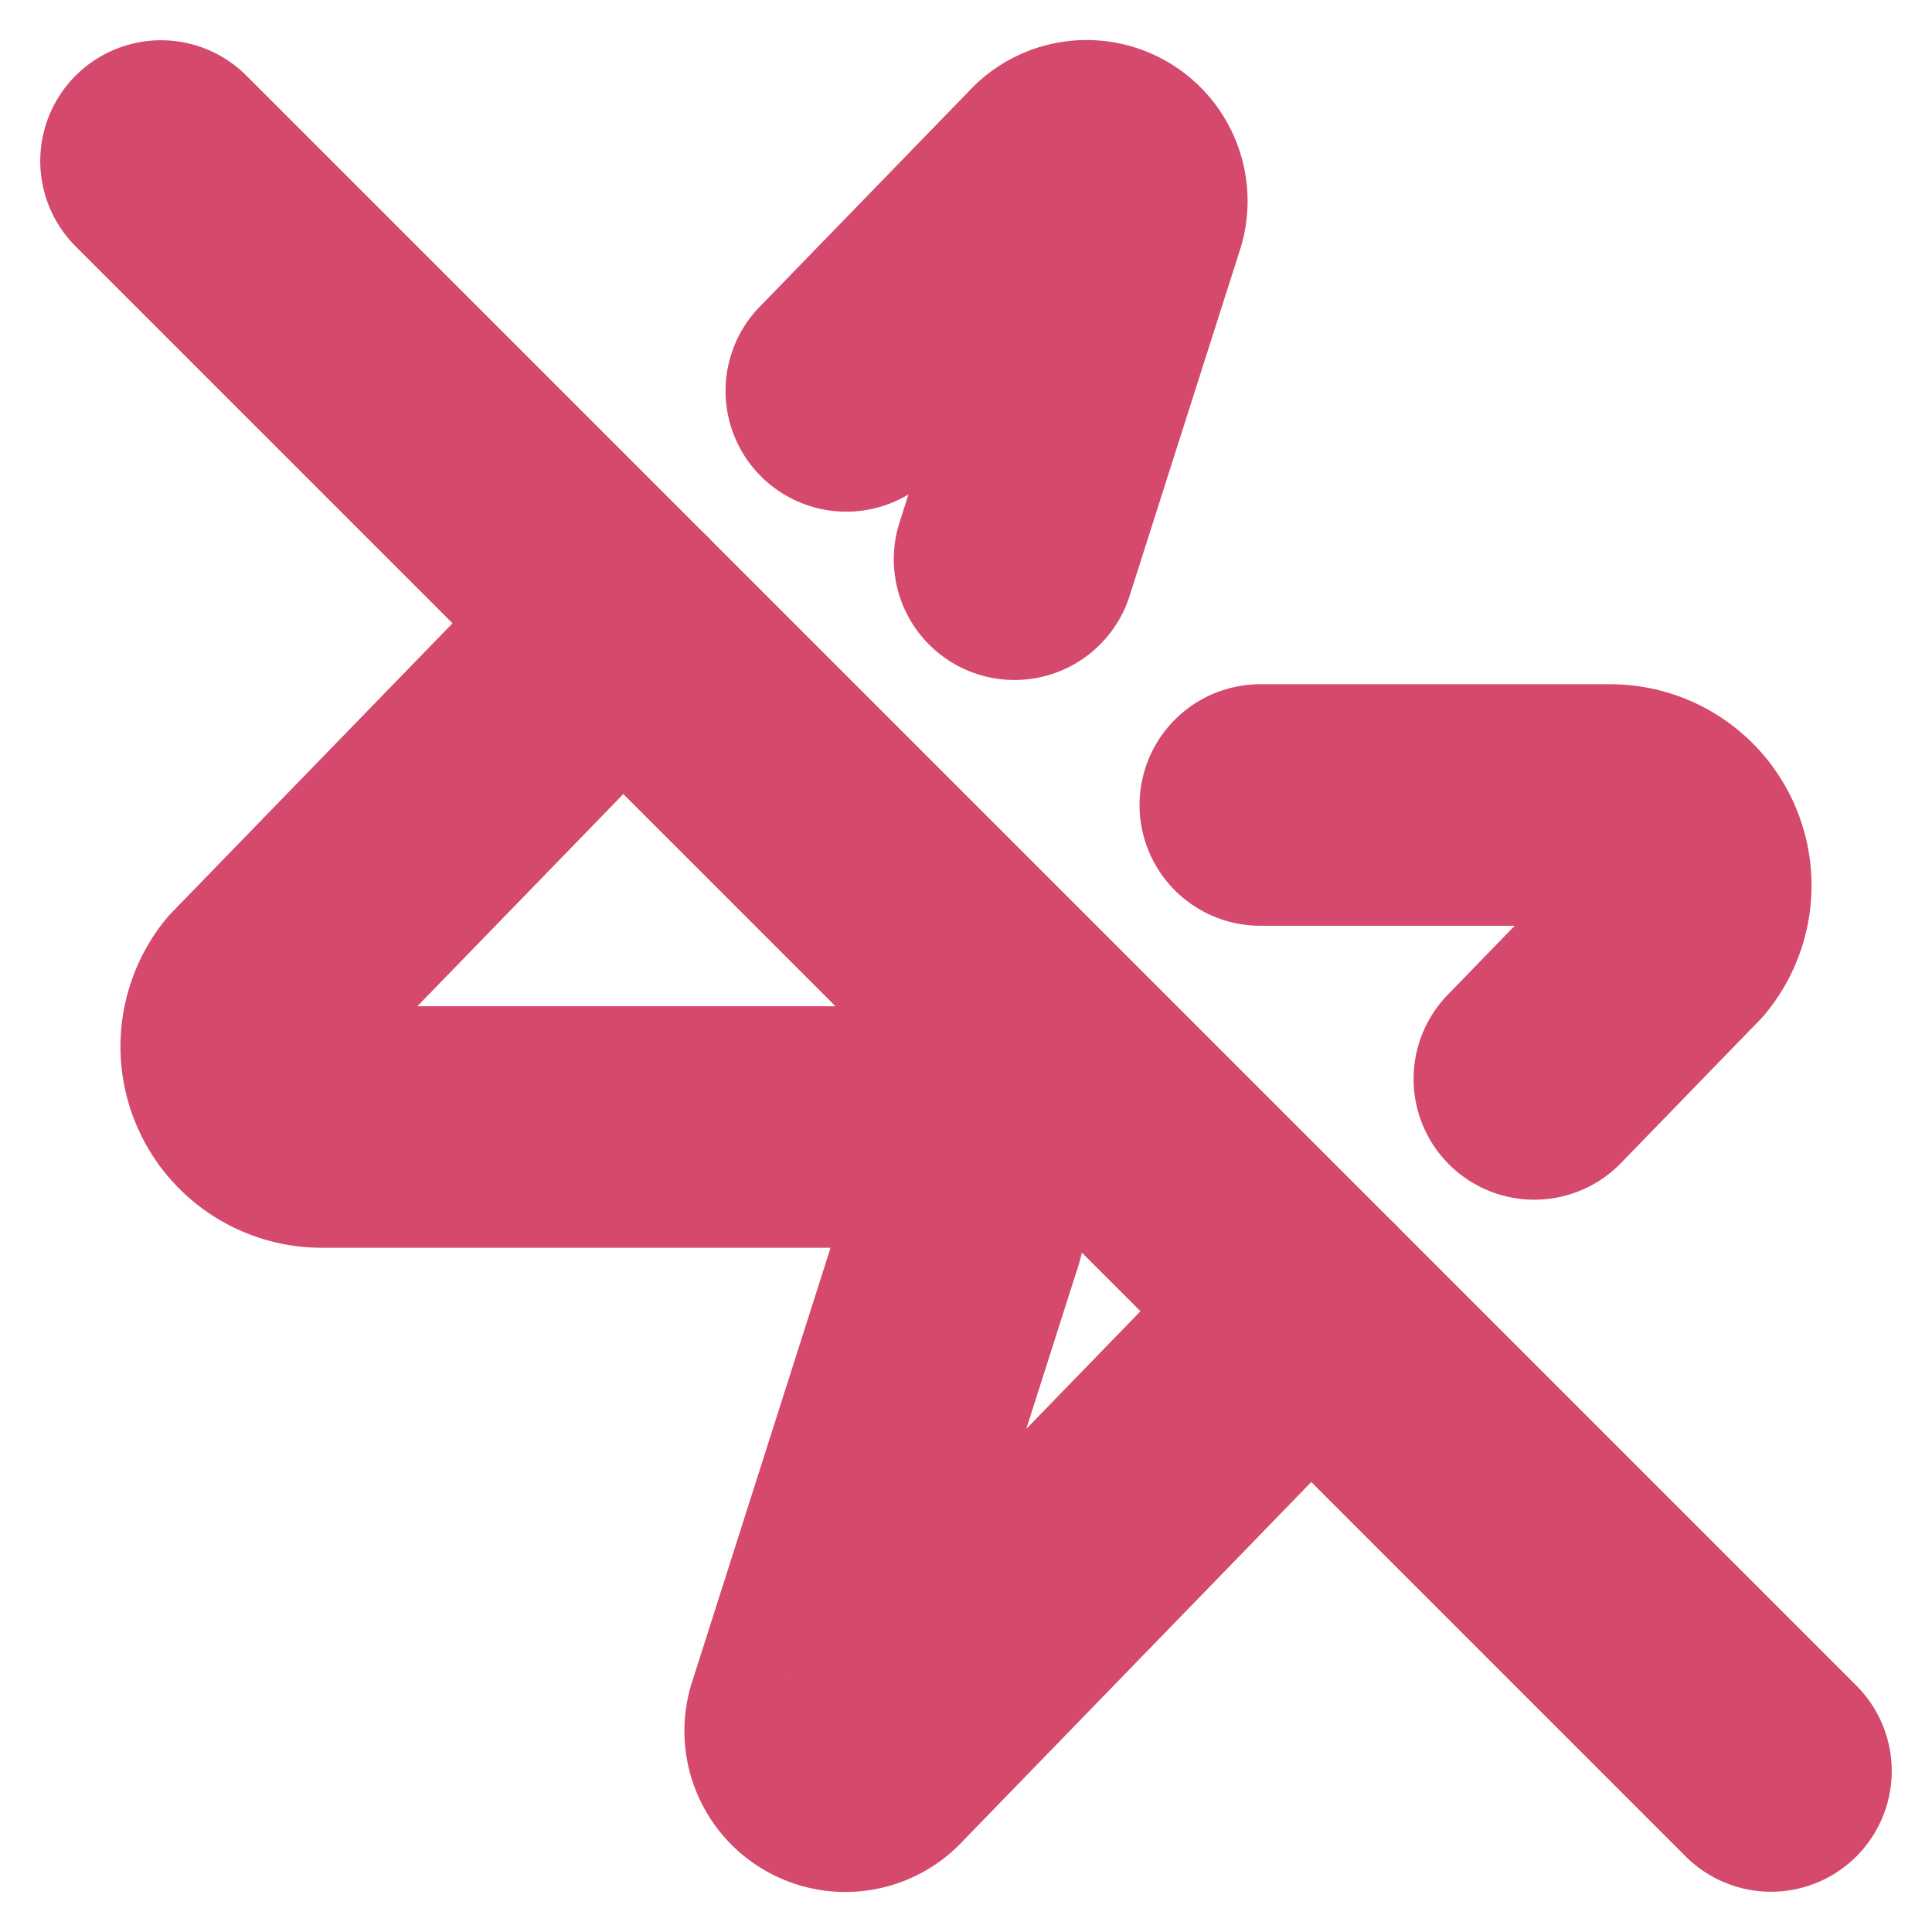
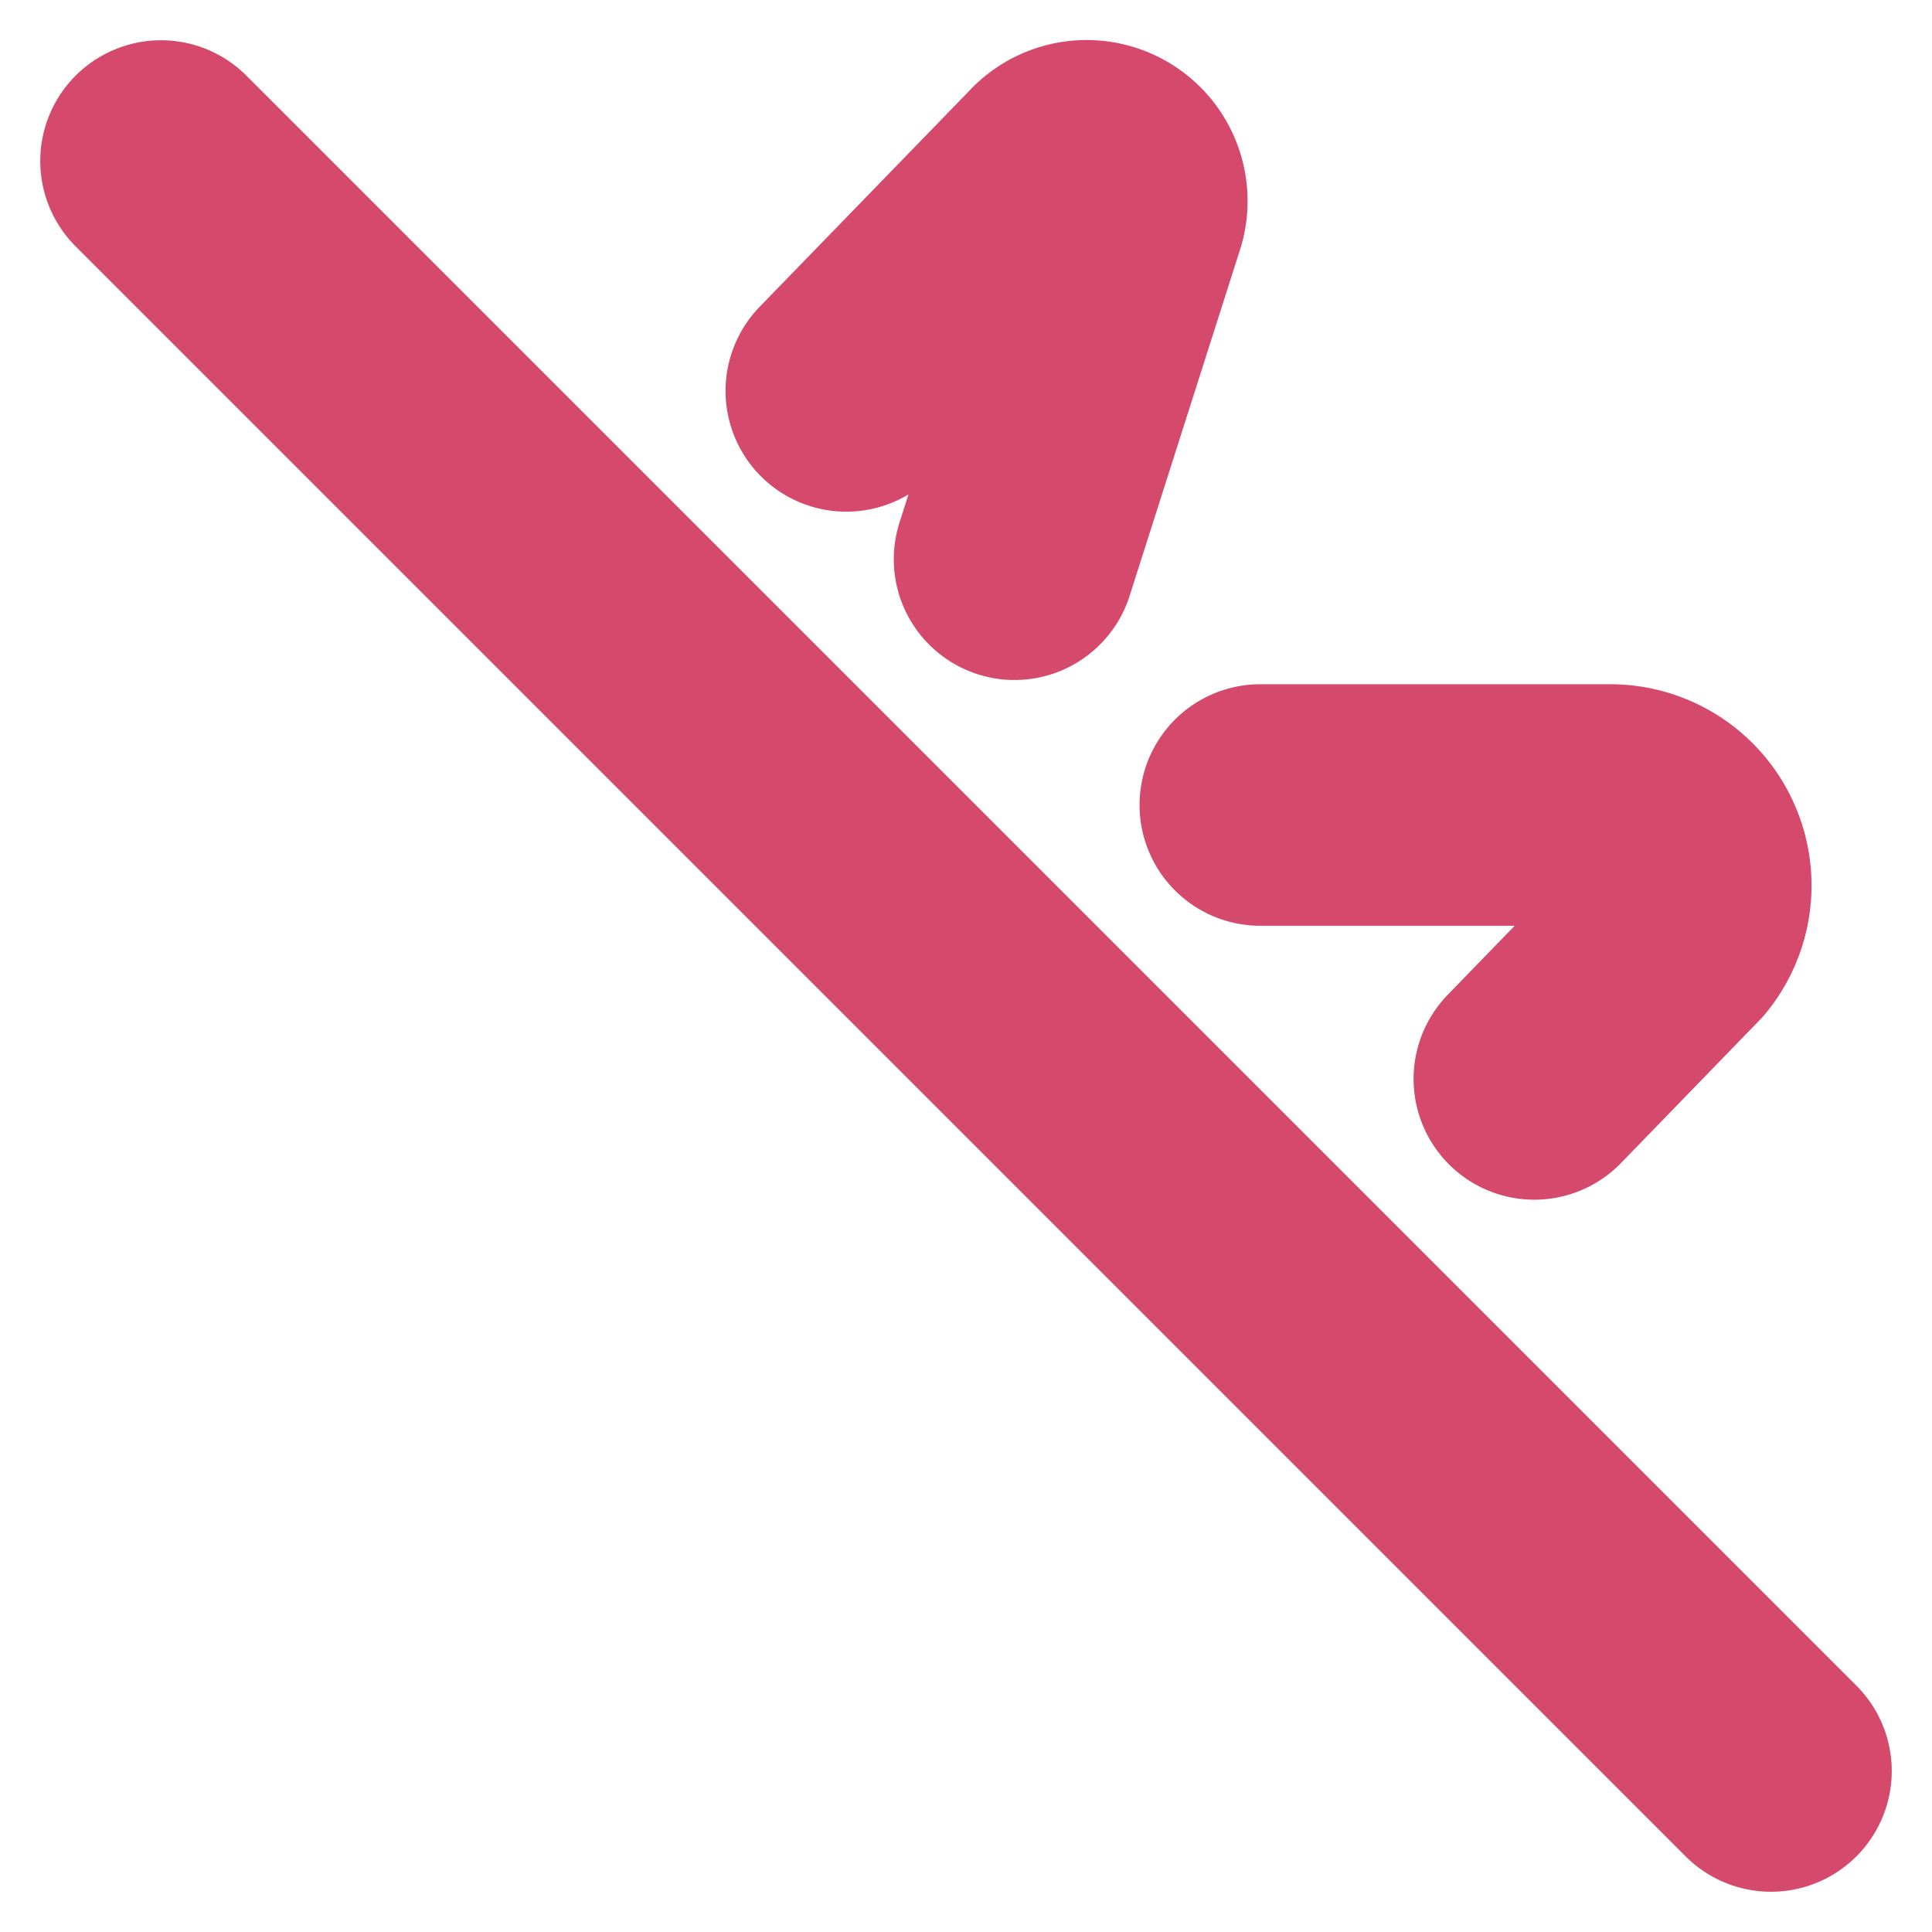
<svg xmlns="http://www.w3.org/2000/svg" width="48" height="48" viewBox="0 0 24 24" fill="none" stroke="#d4496c" stroke-width="3" stroke-linecap="round" stroke-linejoin="round" class="lucide lucide-zap-off">
  <path d="M10.513 4.856 13.12 2.17a.5.5 0 0 1 .86.46l-1.377 4.317" />
  <path d="M15.656 10H20a1 1 0 0 1 .78 1.63l-1.72 1.773" />
-   <path d="M16.273 16.273 10.88 21.83a.5.5 0 0 1-.86-.46l1.92-6.02A1 1 0 0 0 11 14H4a1 1 0 0 1-.78-1.63l4.507-4.643" />
  <path d="m2 2 20 20" />
</svg>